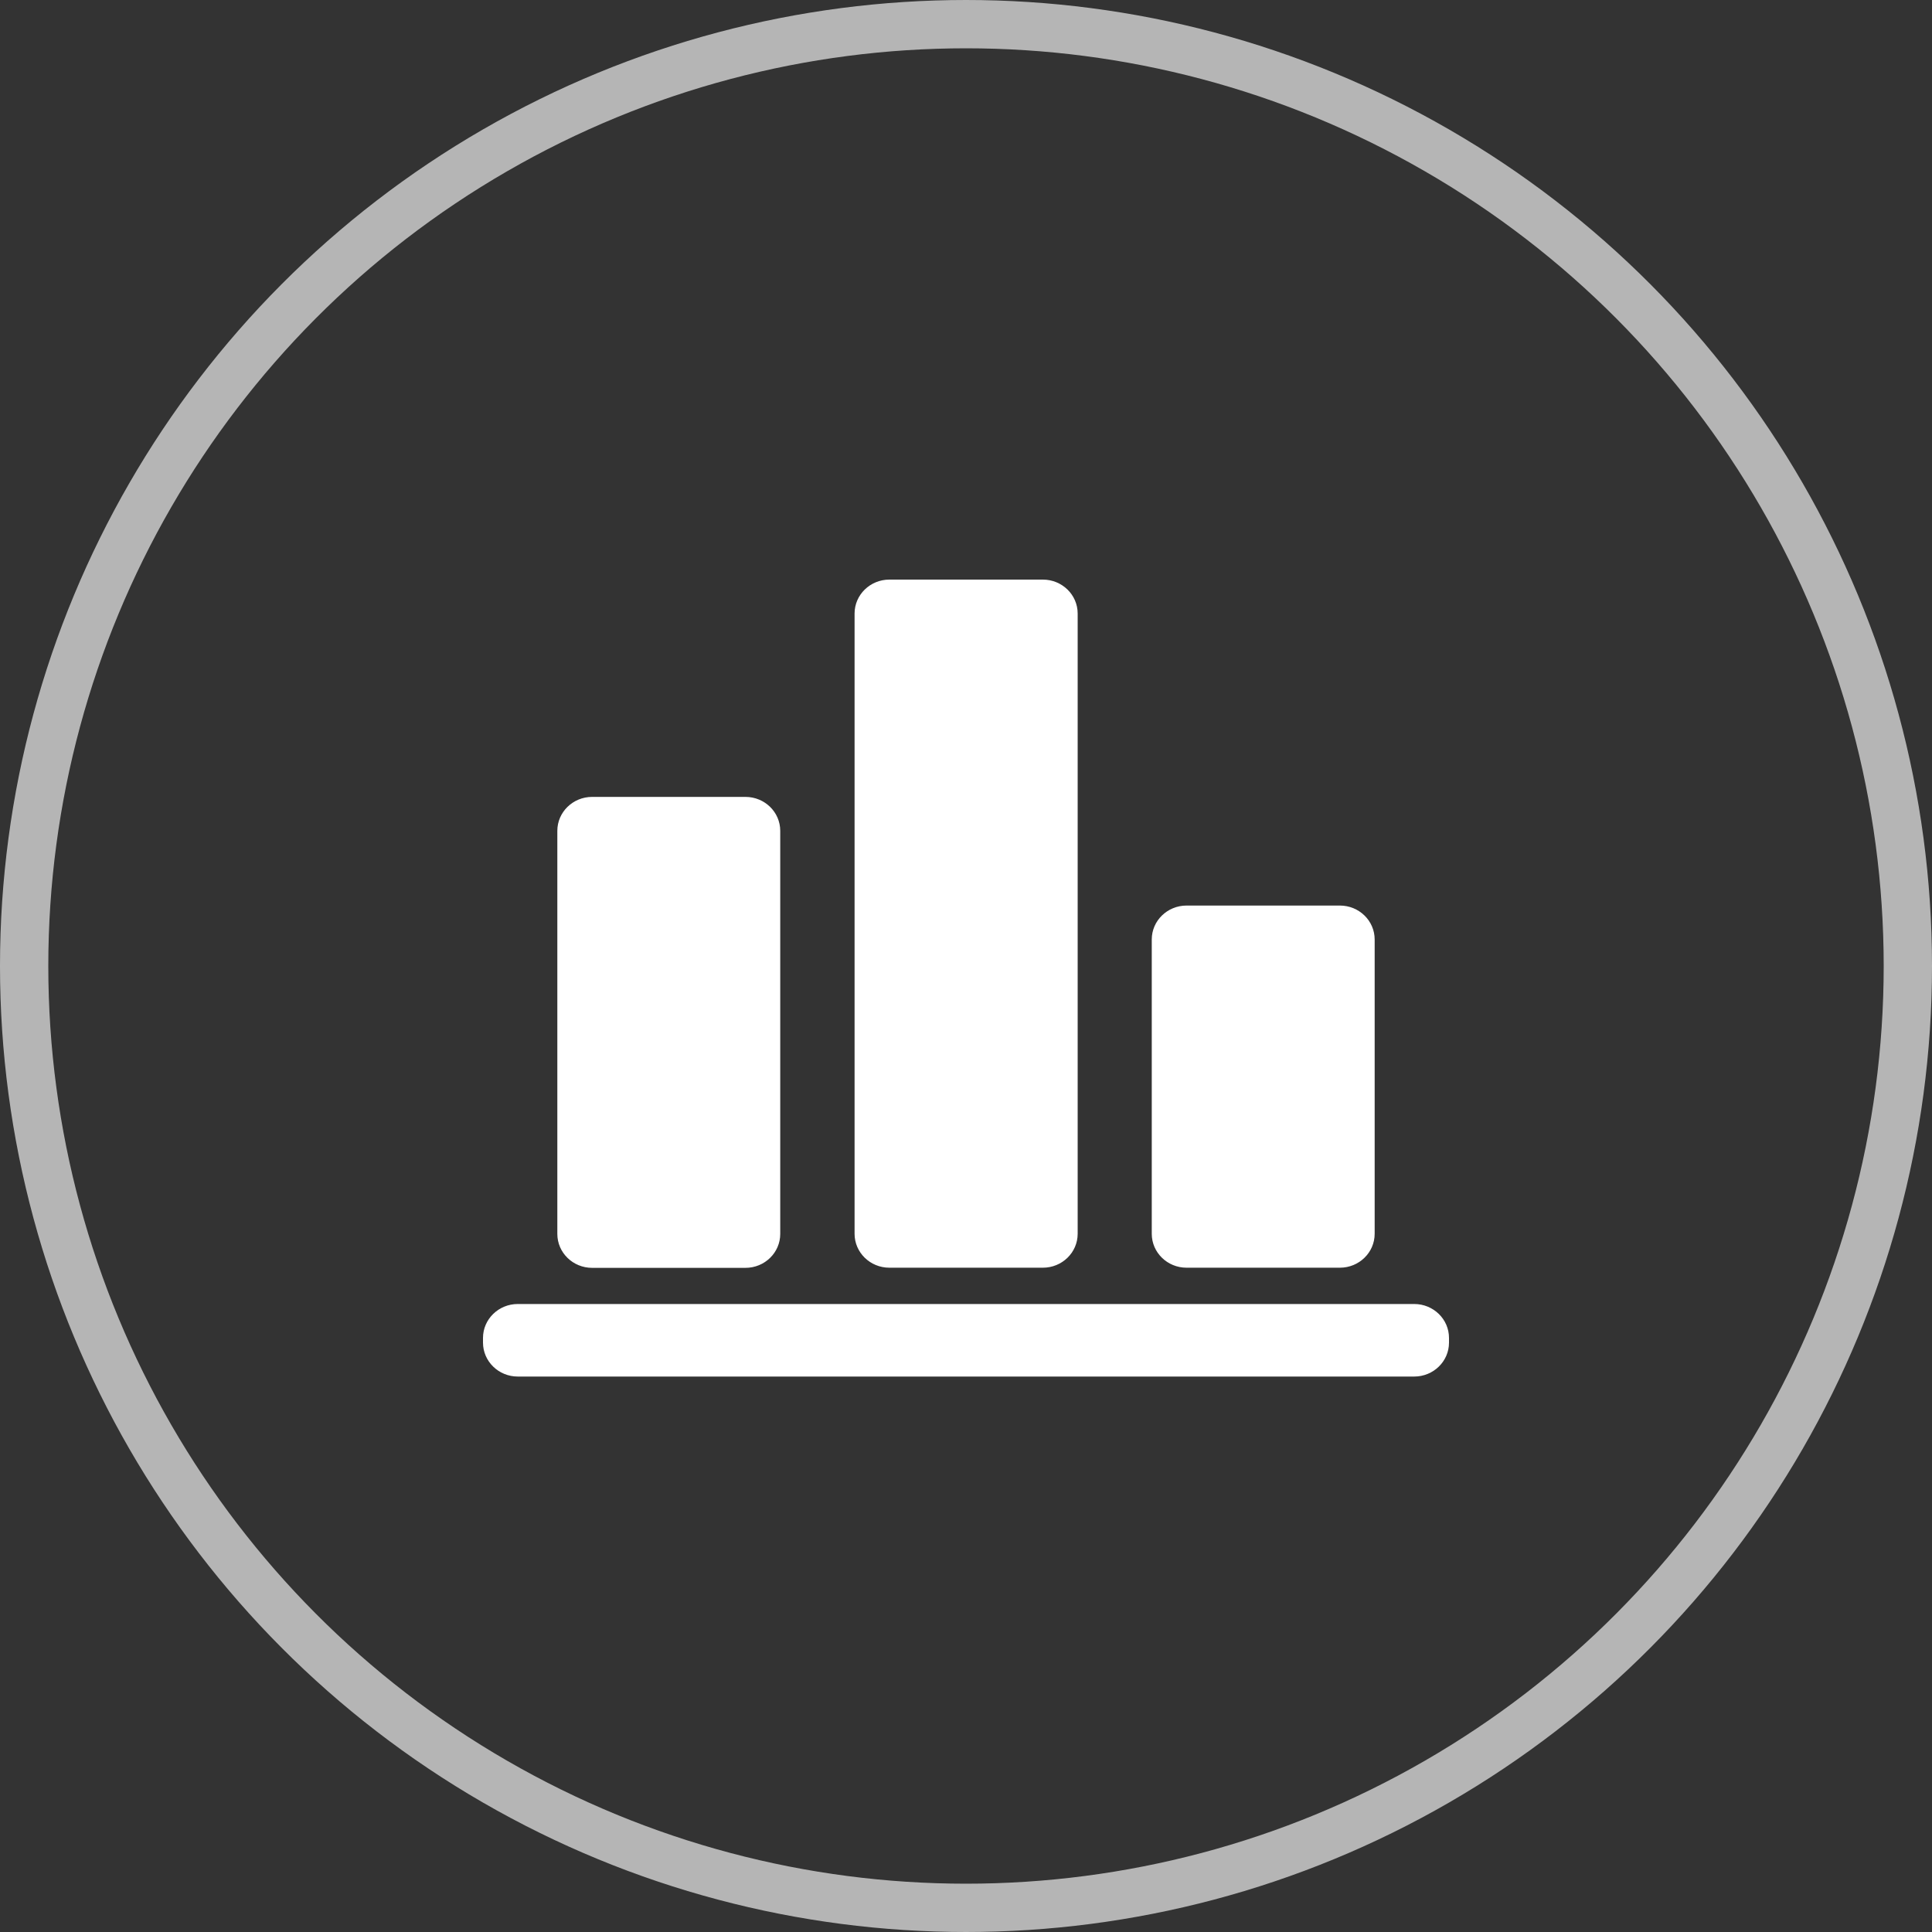
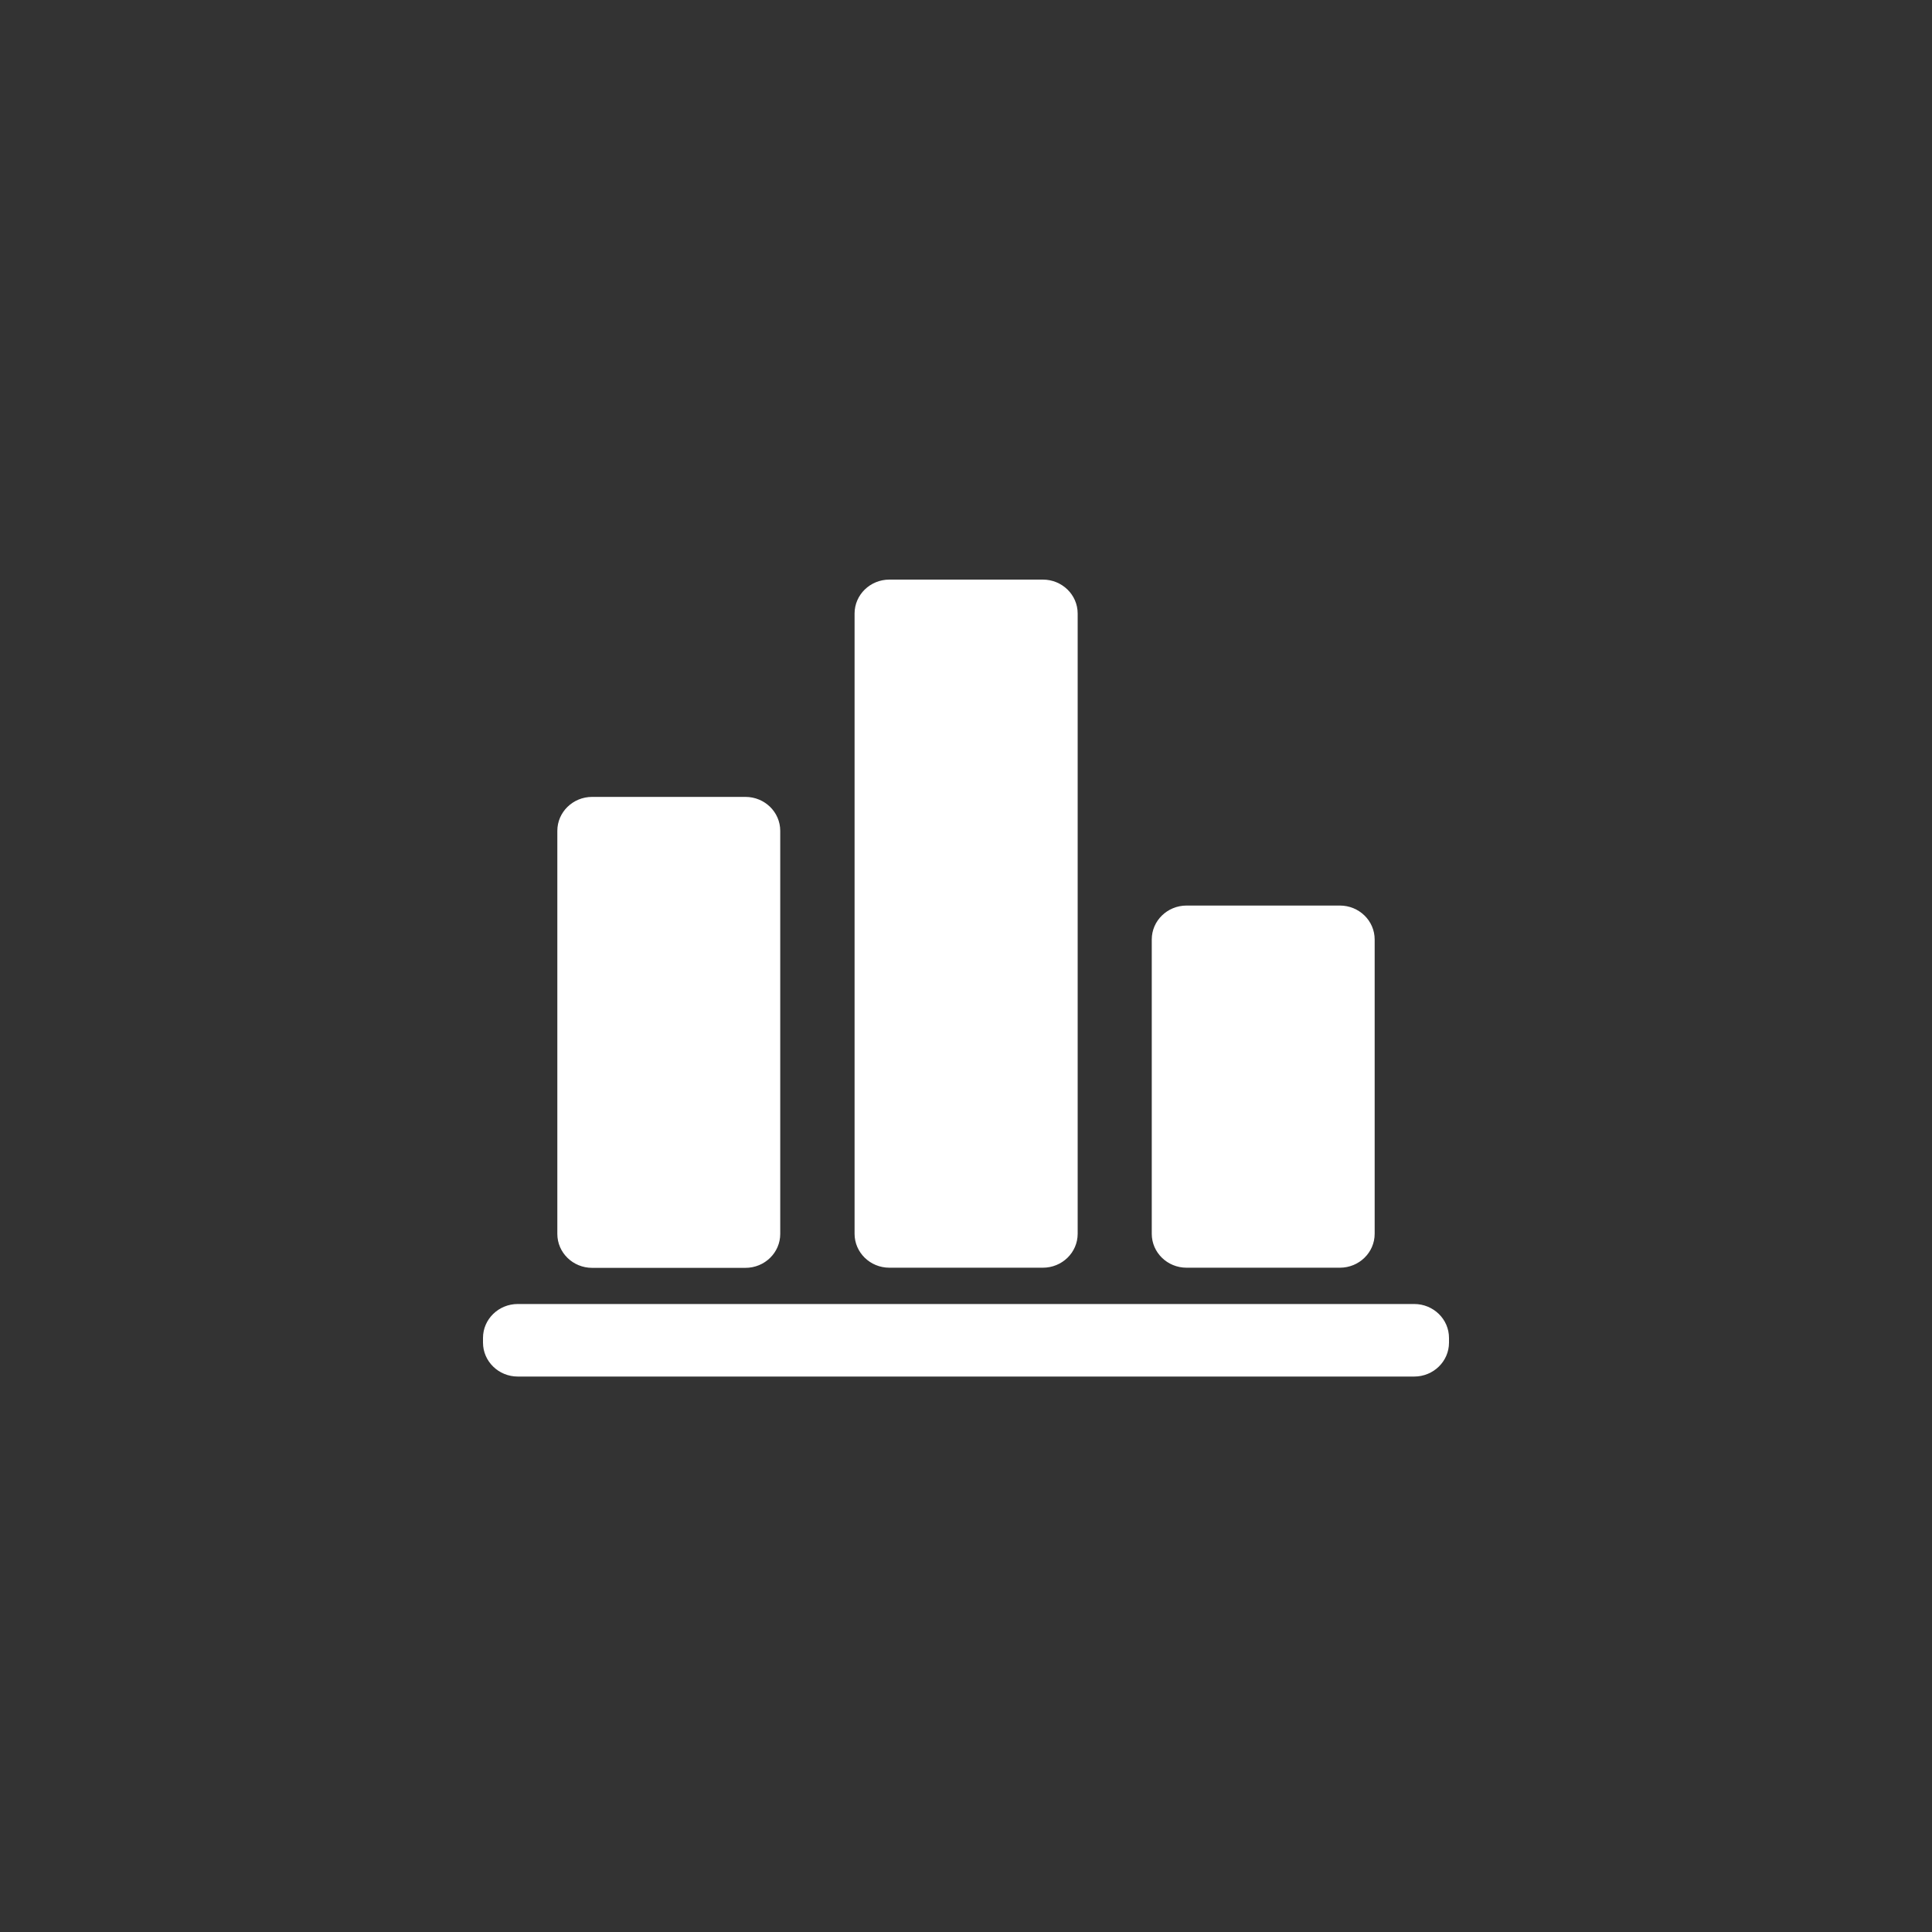
<svg xmlns="http://www.w3.org/2000/svg" fill="none" version="1.1" width="80" height="80" viewBox="0 0 80 80">
  <rect x="0" y="0" width="80" height="80" fill="#333333" stroke="none" />
  <g>
    <g style="opacity:0.8;">
-       <ellipse cx="40" cy="40" rx="39" ry="39" fill-opacity="0" stroke-opacity="0.8" stroke="#FFFFFF" fill="none" stroke-width="2" />
-     </g>
+       </g>
    <g>
      <path d="M58.559,53.996C59.355,53.996,60,54.625,60,55.401L60,55.595C60,56.371,59.355,57,58.559,57L21.441,57C20.645,57,20,56.371,20,55.595L20,55.401C20,54.625,20.645,53.996,21.441,53.996L58.559,53.996ZM30.867,32.998C31.663,32.998,32.308,33.627,32.308,34.403L32.308,51.094C32.308,51.87,31.663,52.499,30.867,52.499L24.519,52.499C23.723,52.499,23.078,51.87,23.078,51.094L23.078,34.403C23.078,33.627,23.723,32.998,24.519,32.998L30.867,32.998ZM55.481,37.497C56.277,37.497,56.922,38.126,56.922,38.902L56.922,51.088C56.922,51.864,56.277,52.493,55.481,52.493L49.133,52.493C48.337,52.493,47.692,51.864,47.692,51.088L47.692,38.902C47.692,38.126,48.337,37.497,49.133,37.497L55.481,37.497ZM43.183,24C43.979,24,44.624,24.629,44.624,25.405L44.624,51.088C44.624,51.864,43.979,52.493,43.183,52.493L36.827,52.493C36.031,52.493,35.386,51.864,35.386,51.088L35.386,25.405C35.386,24.629,36.031,24,36.827,24L43.183,24Z" fill="#FFFFFF" fill-opacity="1" />
    </g>
  </g>
</svg>